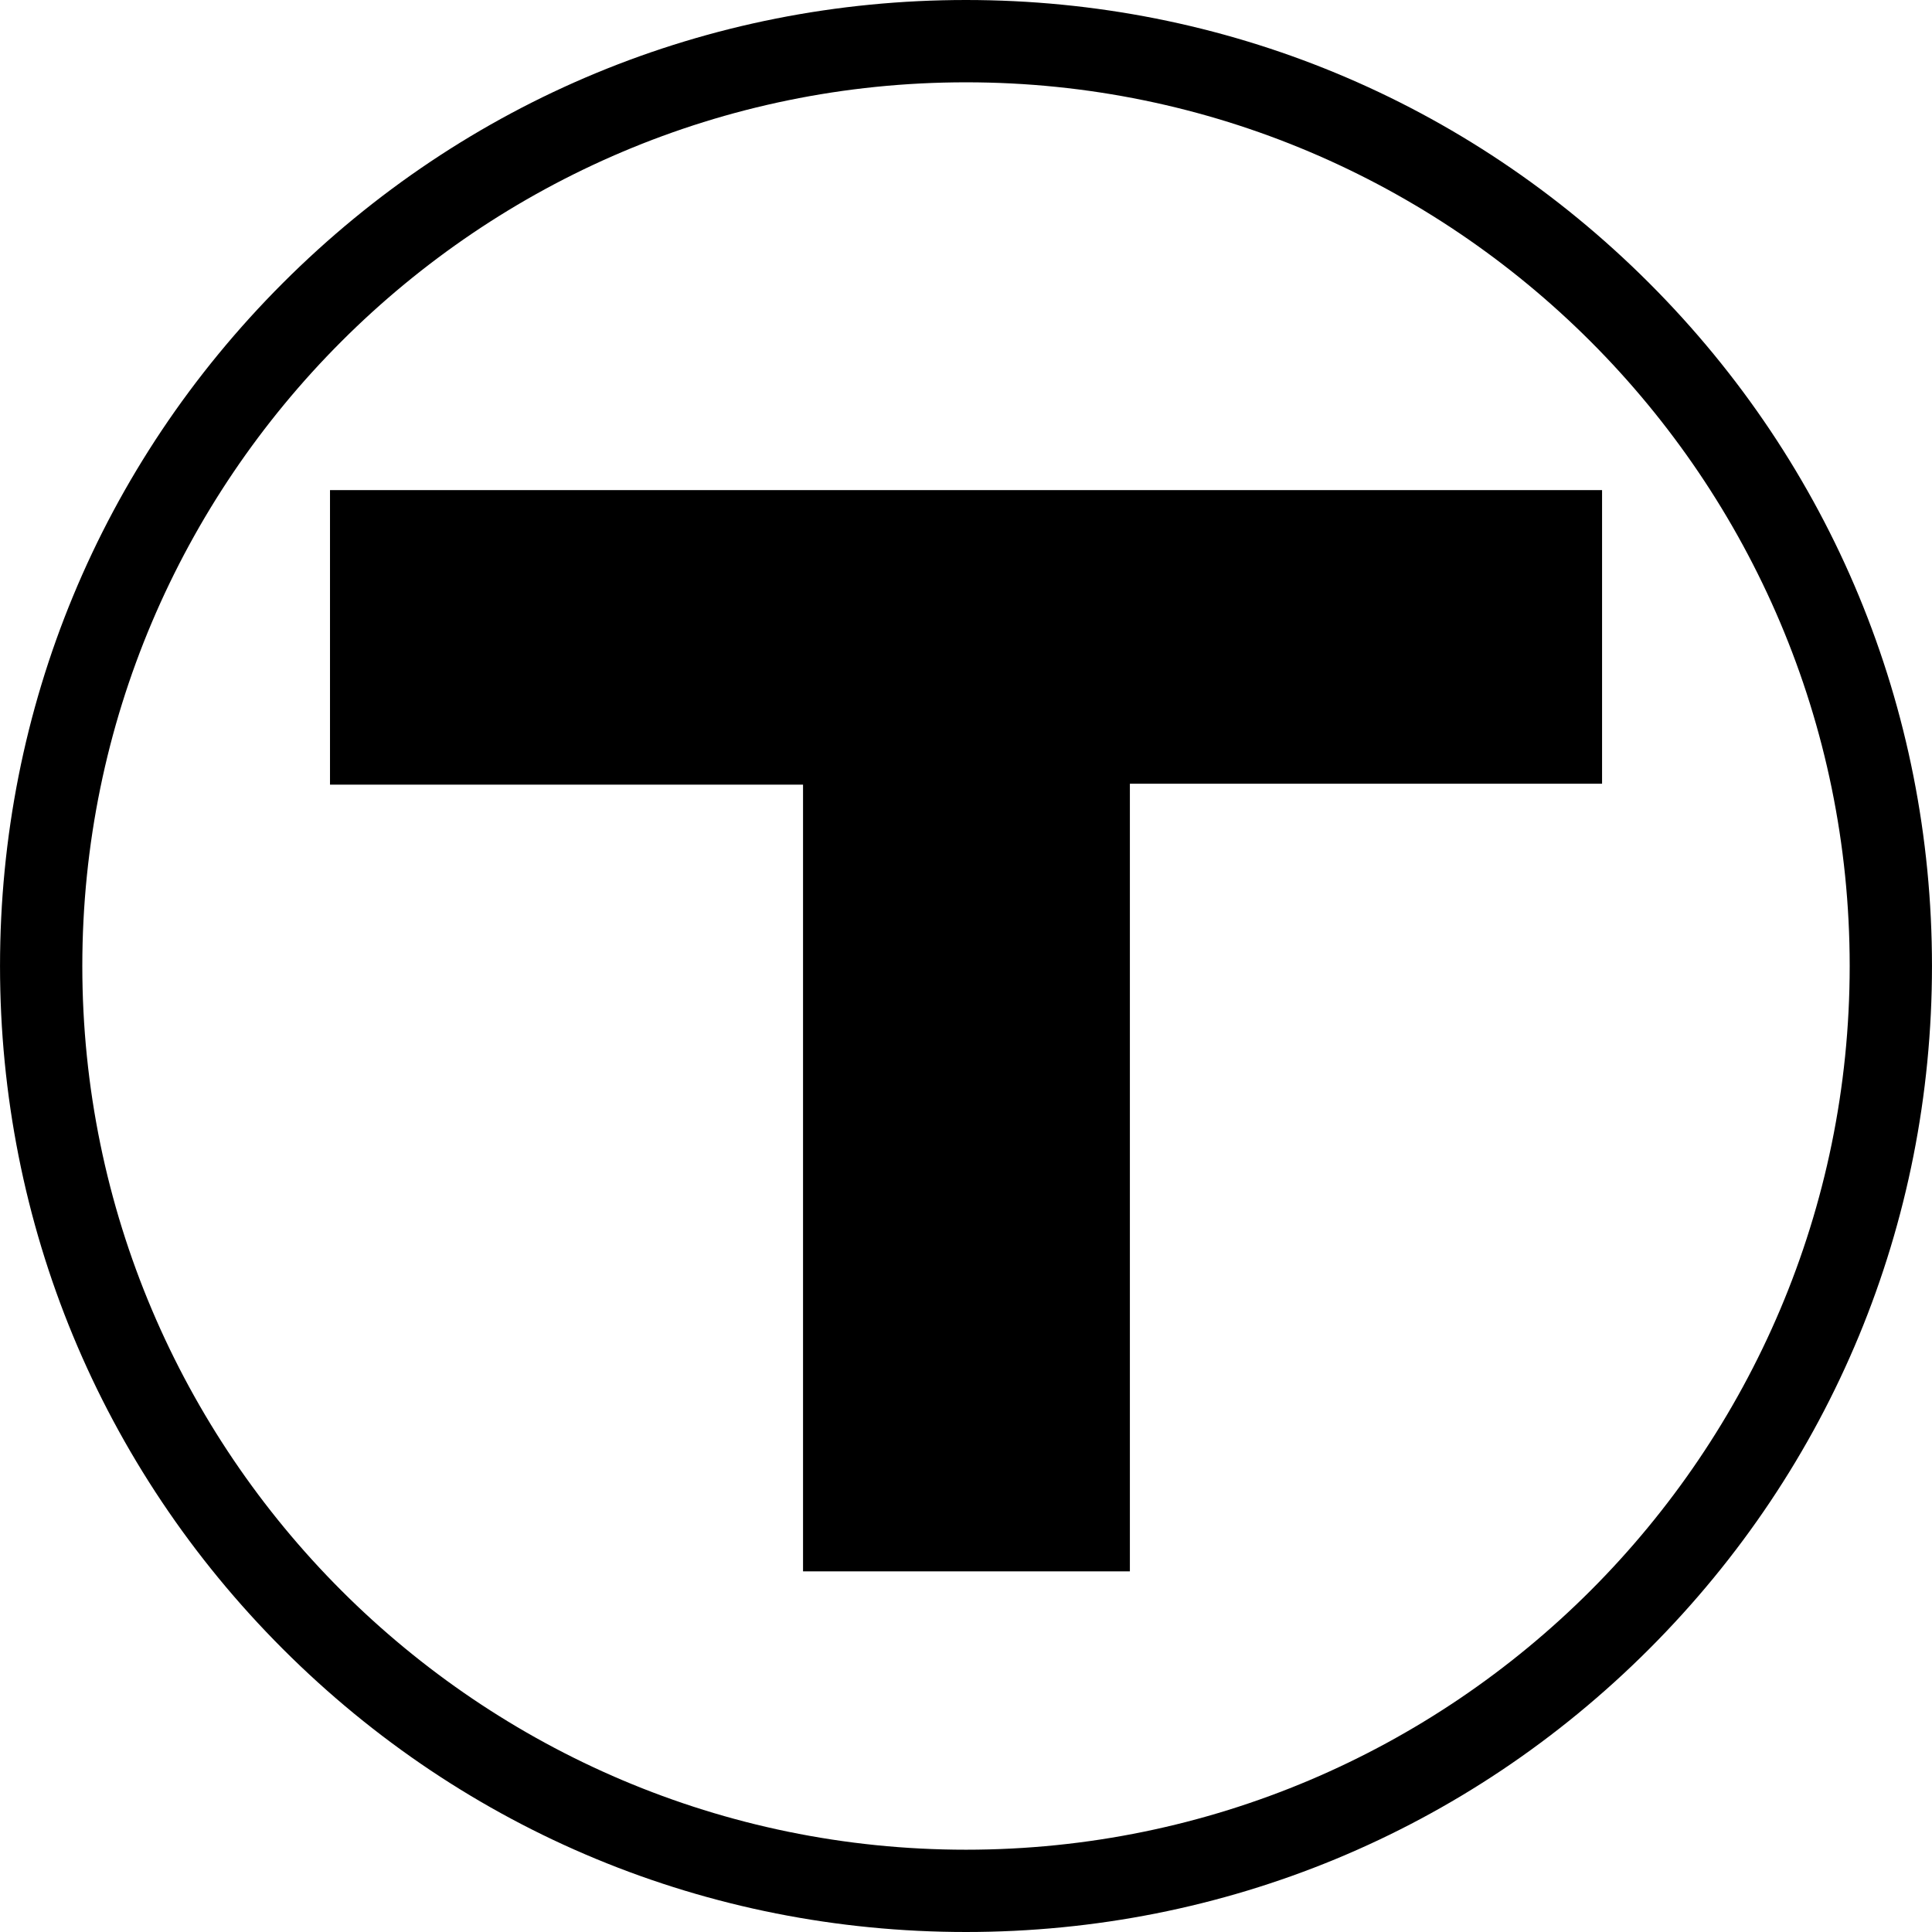
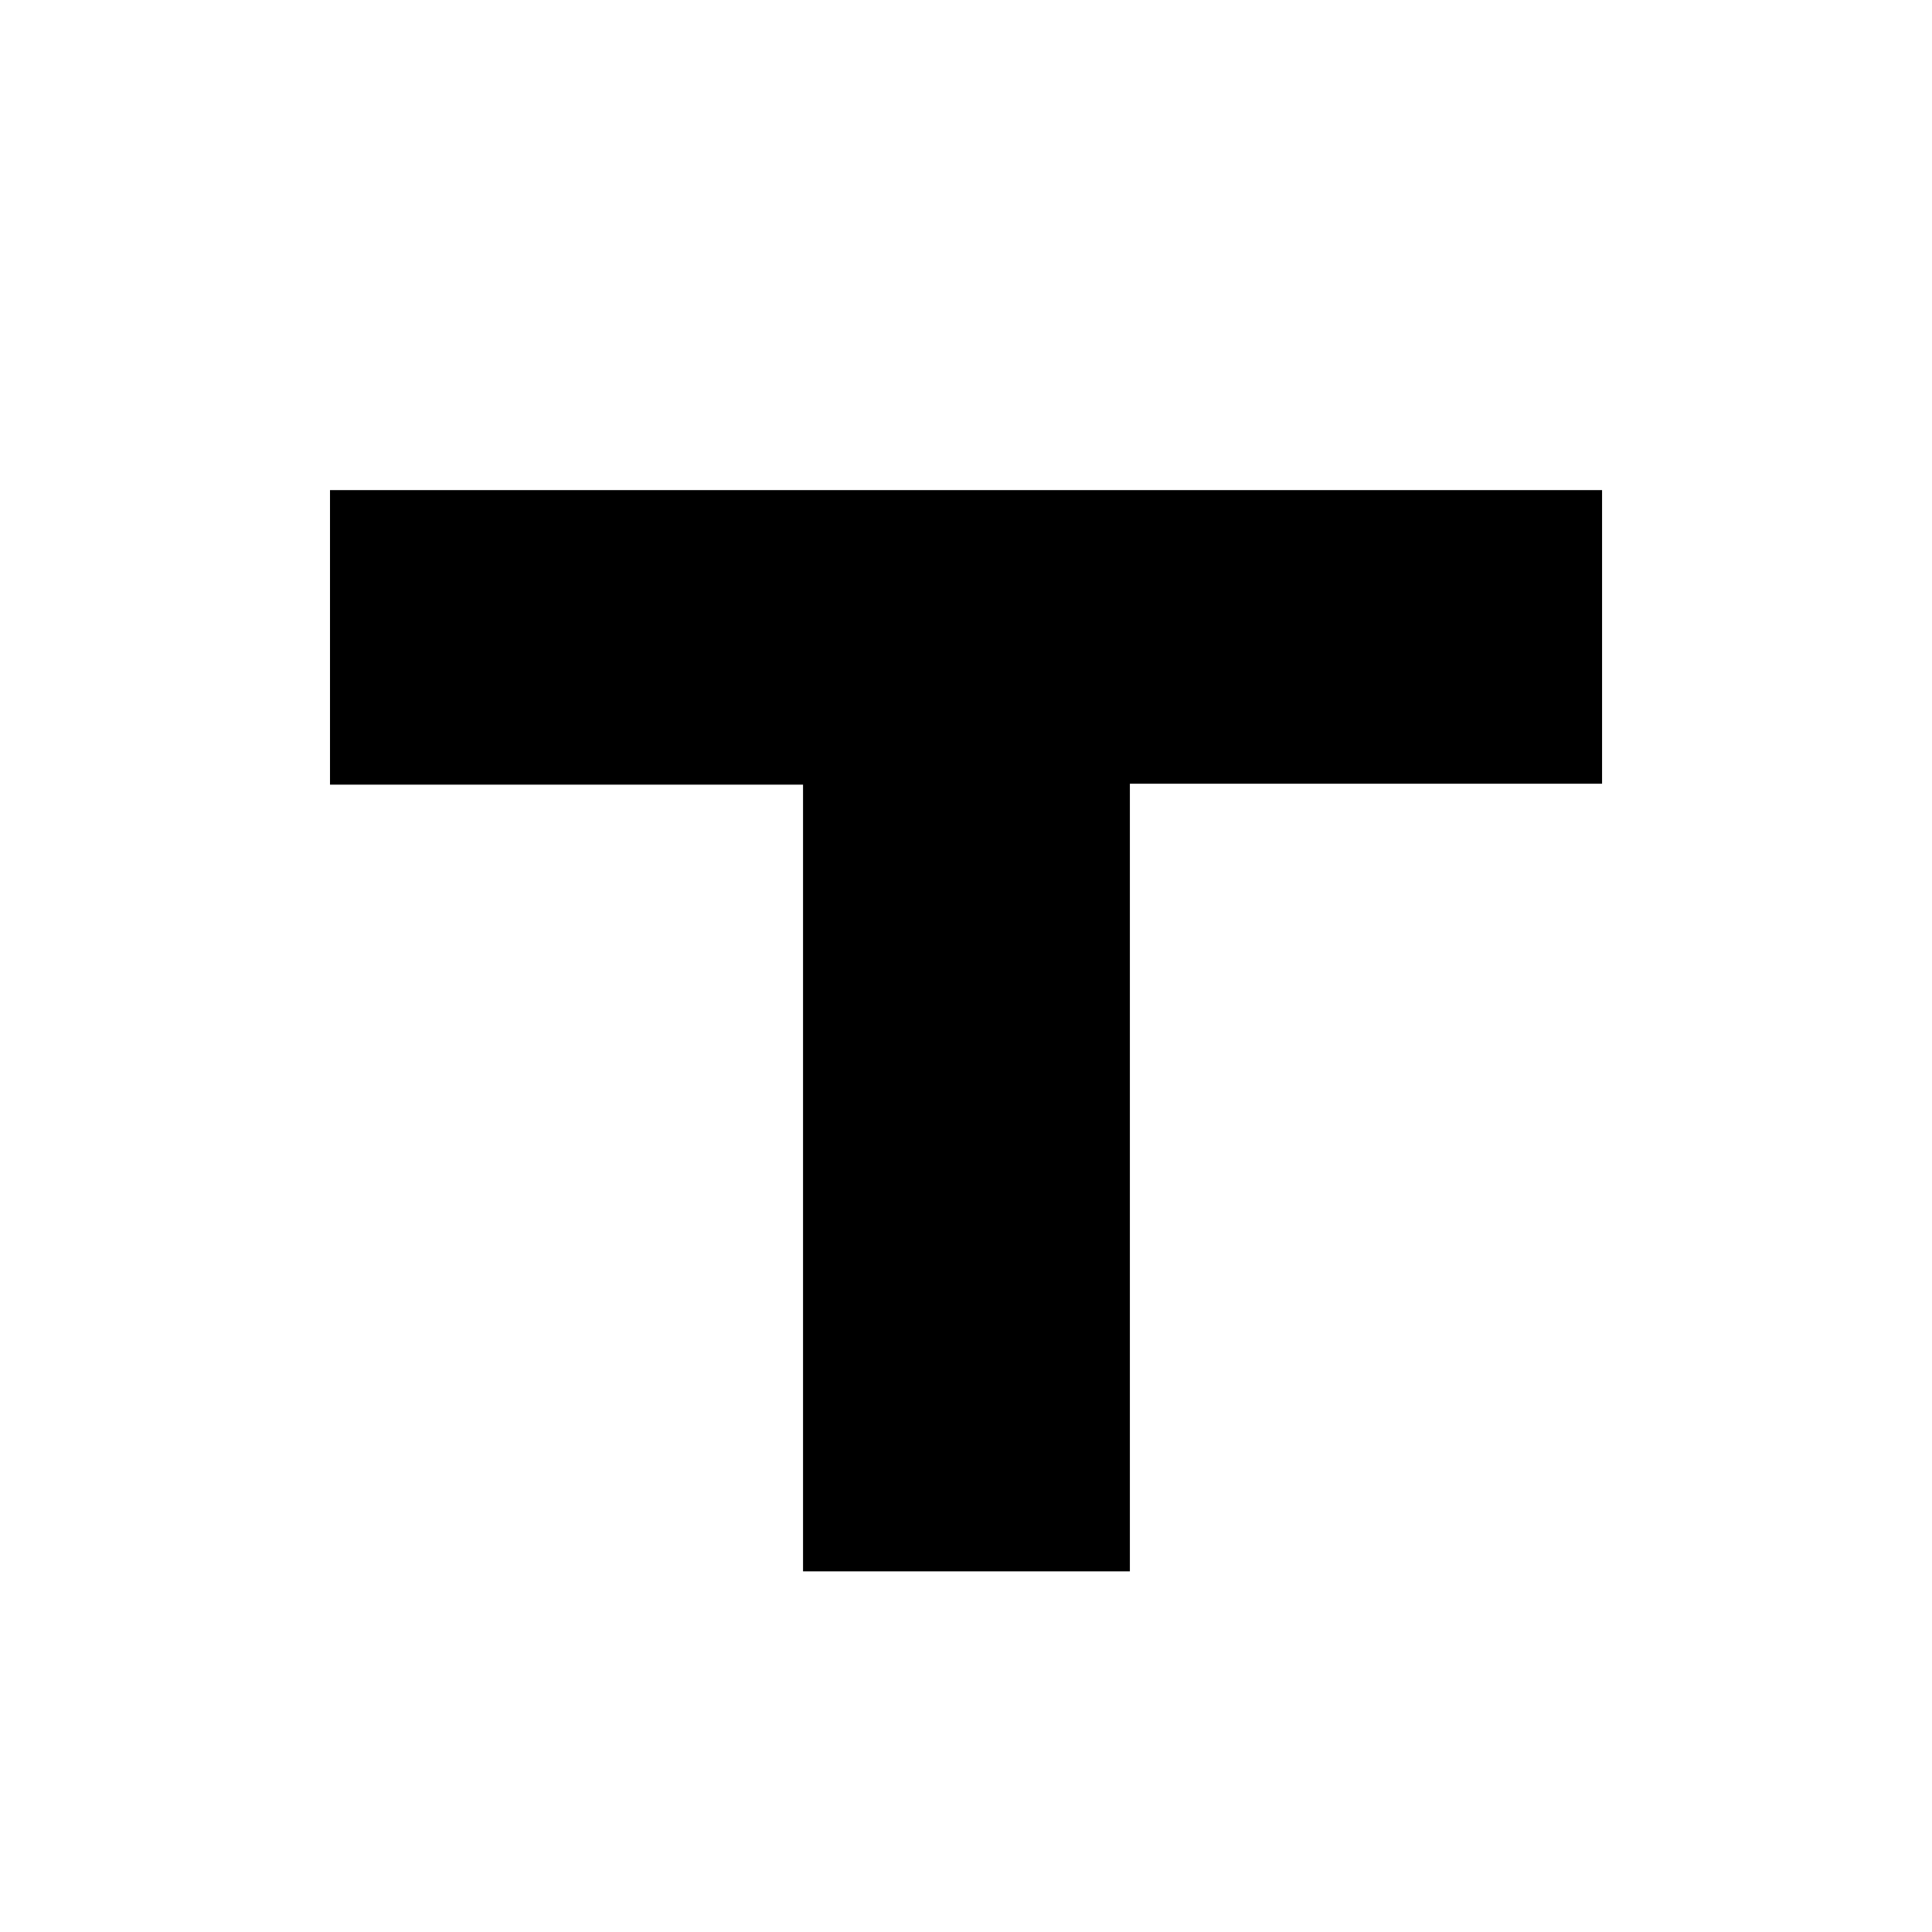
<svg xmlns="http://www.w3.org/2000/svg" fill="#000000" version="1.1" id="Capa_1" width="800px" height="800px" viewBox="0 0 92.97 92.97" xml:space="preserve">
  <g>
    <g>
-       <path d="M15.88,23.584c0,4.727,0,9.393,0,14.175c7.645,0,15.181,0,22.763,0c0,12.664,0,25.21,0,37.856c5.275,0,10.437,0,15.728,0    c0-12.633,0-25.221,0-37.902c7.647,0,15.161,0,22.722,0c0-4.756,0-9.419,0-14.129C56.646,23.584,36.24,23.584,15.88,23.584z" />
-       <path d="M79.354,13.615C70.575,4.836,58.901,0,46.485,0c-12.417,0-24.09,4.836-32.869,13.615    c-8.781,8.78-13.615,20.453-13.615,32.87c0,12.418,4.834,24.09,13.615,32.871c8.779,8.778,20.452,13.614,32.869,13.614    c12.417,0,24.09-4.835,32.87-13.614c8.78-8.781,13.614-20.453,13.614-32.871C92.969,34.068,88.135,22.395,79.354,13.615z     M46.485,89.01c-23.448,0-42.524-19.076-42.524-42.525c0-23.448,19.076-42.524,42.524-42.524    c23.448,0,42.524,19.077,42.524,42.524C89.009,69.934,69.933,89.01,46.485,89.01z" />
+       <path d="M15.88,23.584c0,4.727,0,9.393,0,14.175c7.645,0,15.181,0,22.763,0c0,12.664,0,25.21,0,37.856c5.275,0,10.437,0,15.728,0    c0-12.633,0-25.221,0-37.902c7.647,0,15.161,0,22.722,0c0-4.756,0-9.419,0-14.129C56.646,23.584,36.24,23.584,15.88,23.584" />
    </g>
  </g>
</svg>